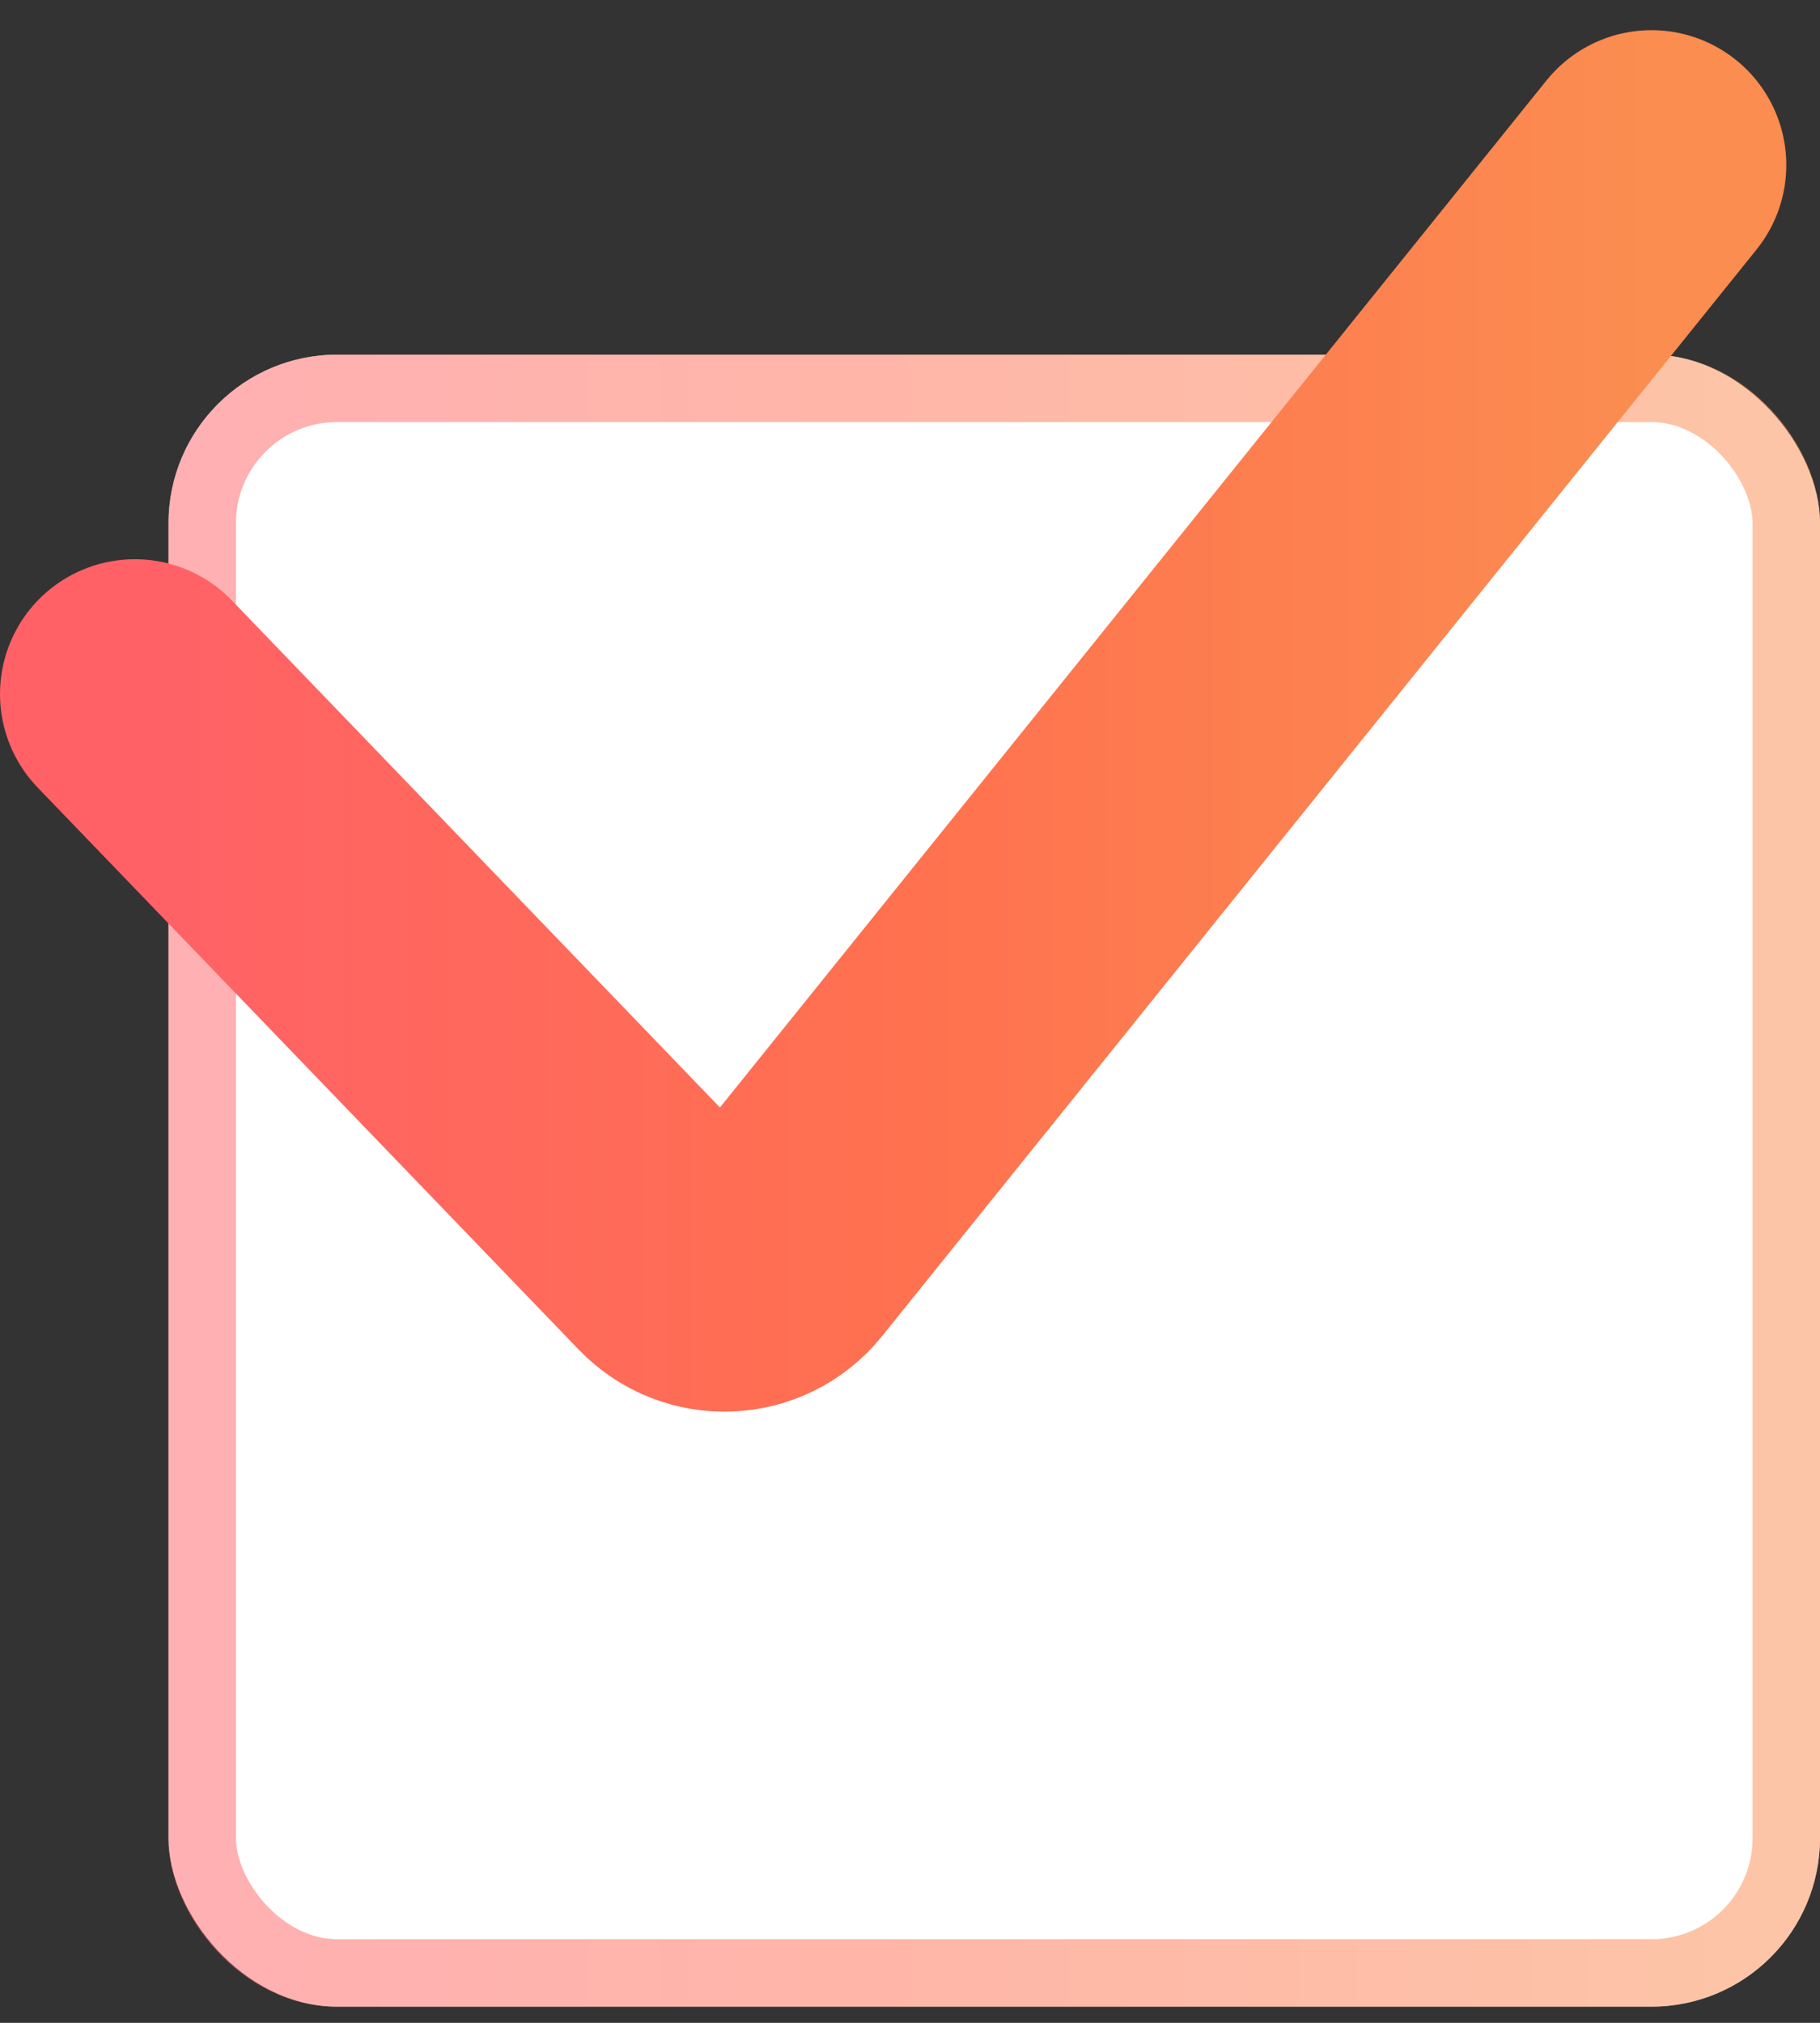
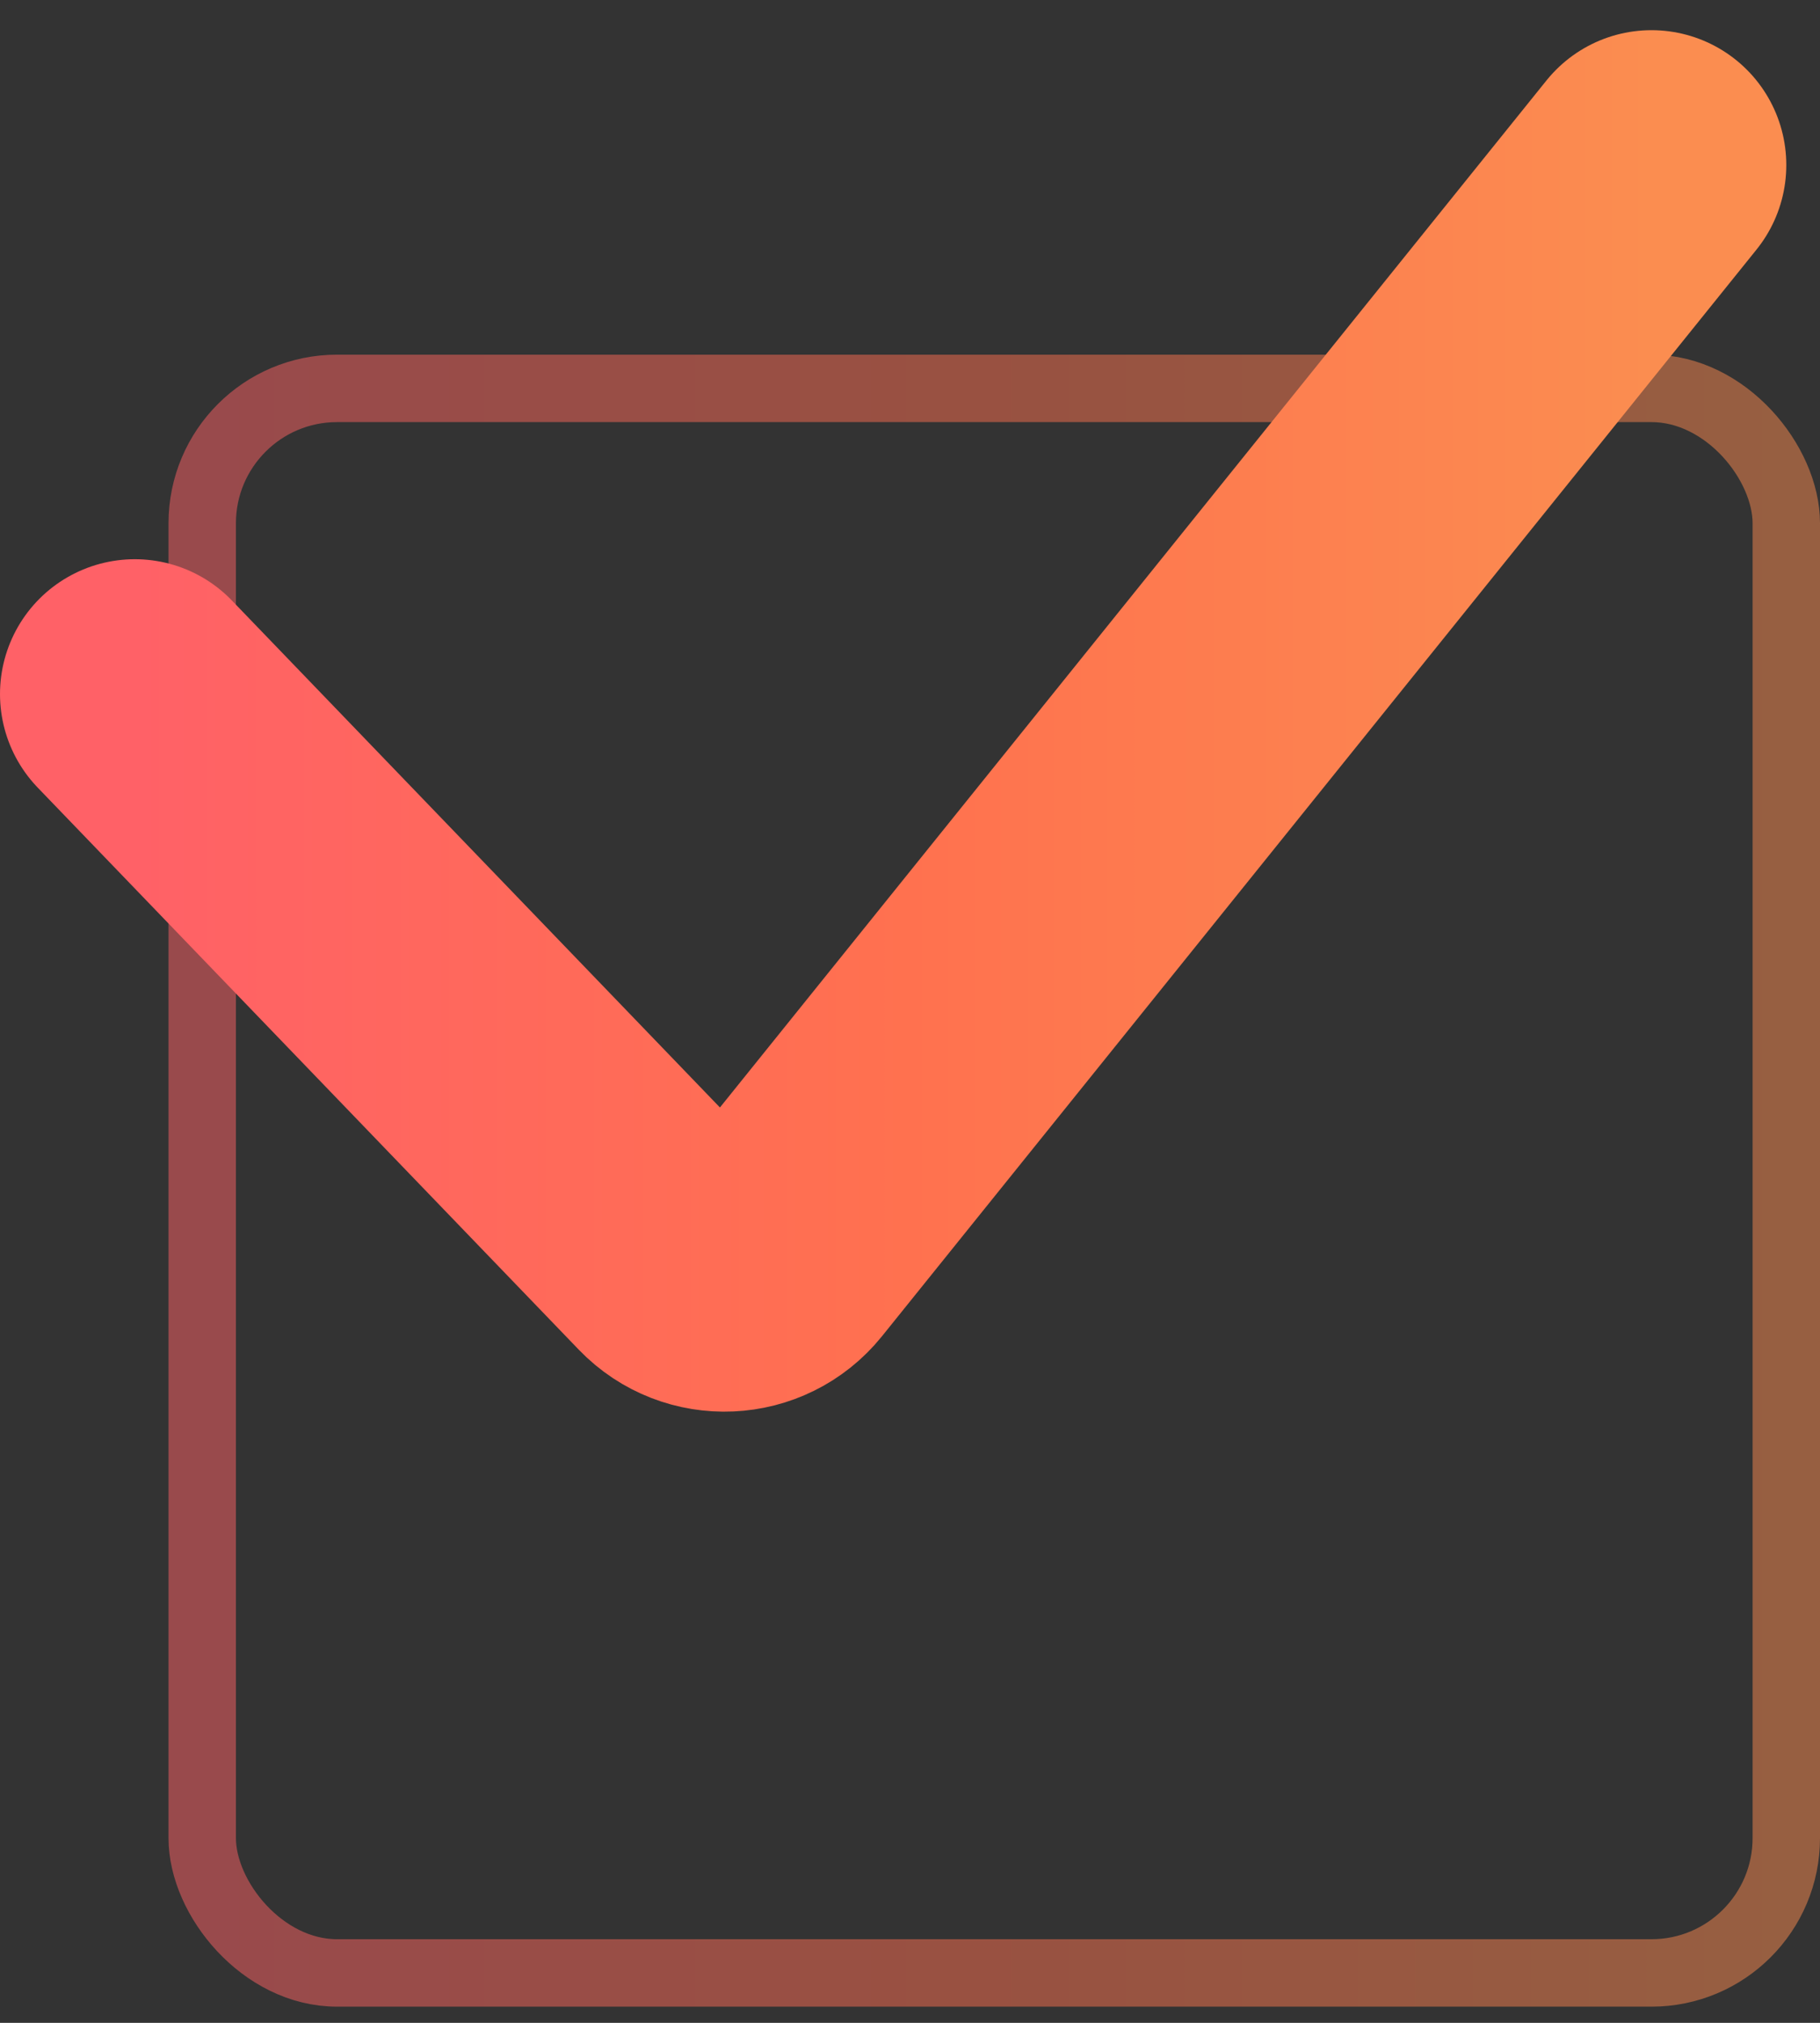
<svg xmlns="http://www.w3.org/2000/svg" width="54" height="60" viewBox="0 0 54 60" fill="none">
  <rect x="0" y="0" width="54" height="60" fill="#333333" stroke="none" />
-   <rect x="5" y="10.52" width="49" height="49" rx="5" fill="white" />
  <rect x="6" y="11.52" width="47" height="47" rx="4" stroke="url(#paint0_linear_157_462)" stroke-opacity="0.5" stroke-width="2" />
  <path d="M4 20.587L20.054 37.259C20.89 38.127 22.297 38.064 23.053 37.126L49 4.895" stroke="url(#paint1_linear_157_462)" stroke-width="8" stroke-linecap="round" />
  <defs>
    <linearGradient id="paint0_linear_157_462" x1="5" y1="35.02" x2="54" y2="35.02" gradientUnits="userSpaceOnUse">
      <stop stop-color="#FF6167" />
      <stop offset="0.51" stop-color="#FF714F" />
      <stop offset="1" stop-color="#FB8D50" />
    </linearGradient>
    <linearGradient id="paint1_linear_157_462" x1="4" y1="21.895" x2="49" y2="21.895" gradientUnits="userSpaceOnUse">
      <stop stop-color="#FF6167" />
      <stop offset="0.51" stop-color="#FF714F" />
      <stop offset="1" stop-color="#FB8D50" />
    </linearGradient>
  </defs>
</svg>